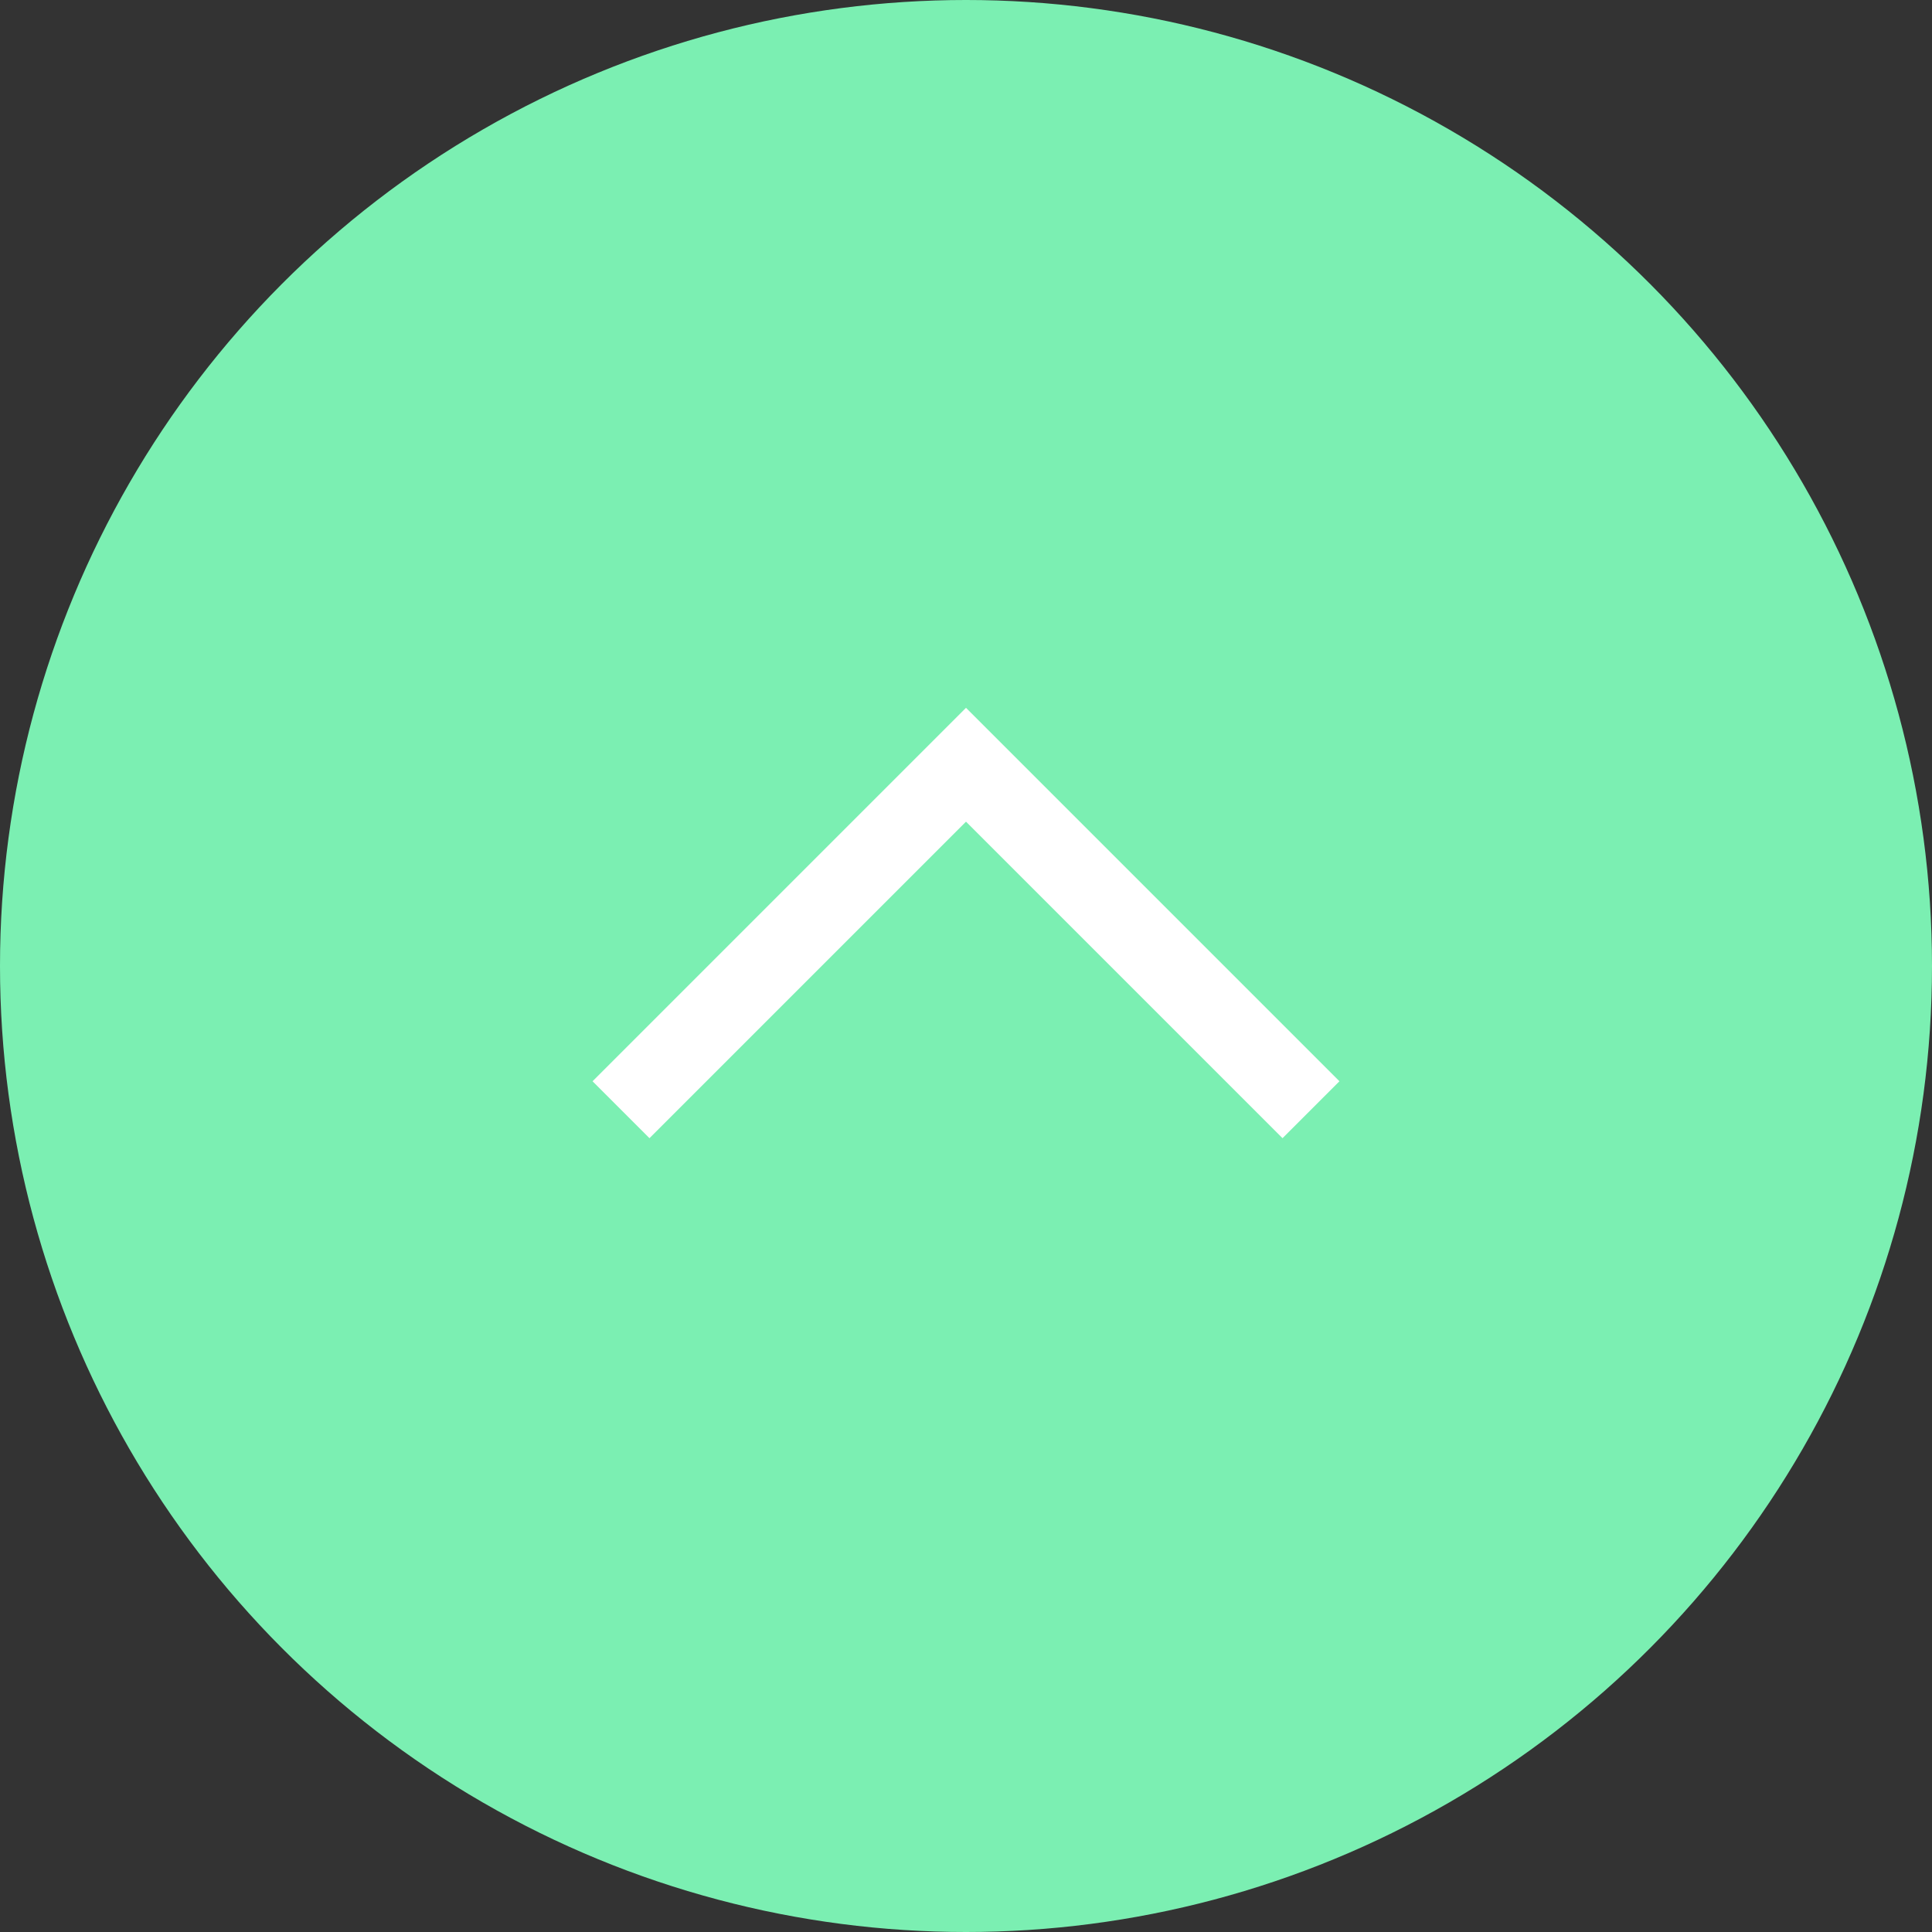
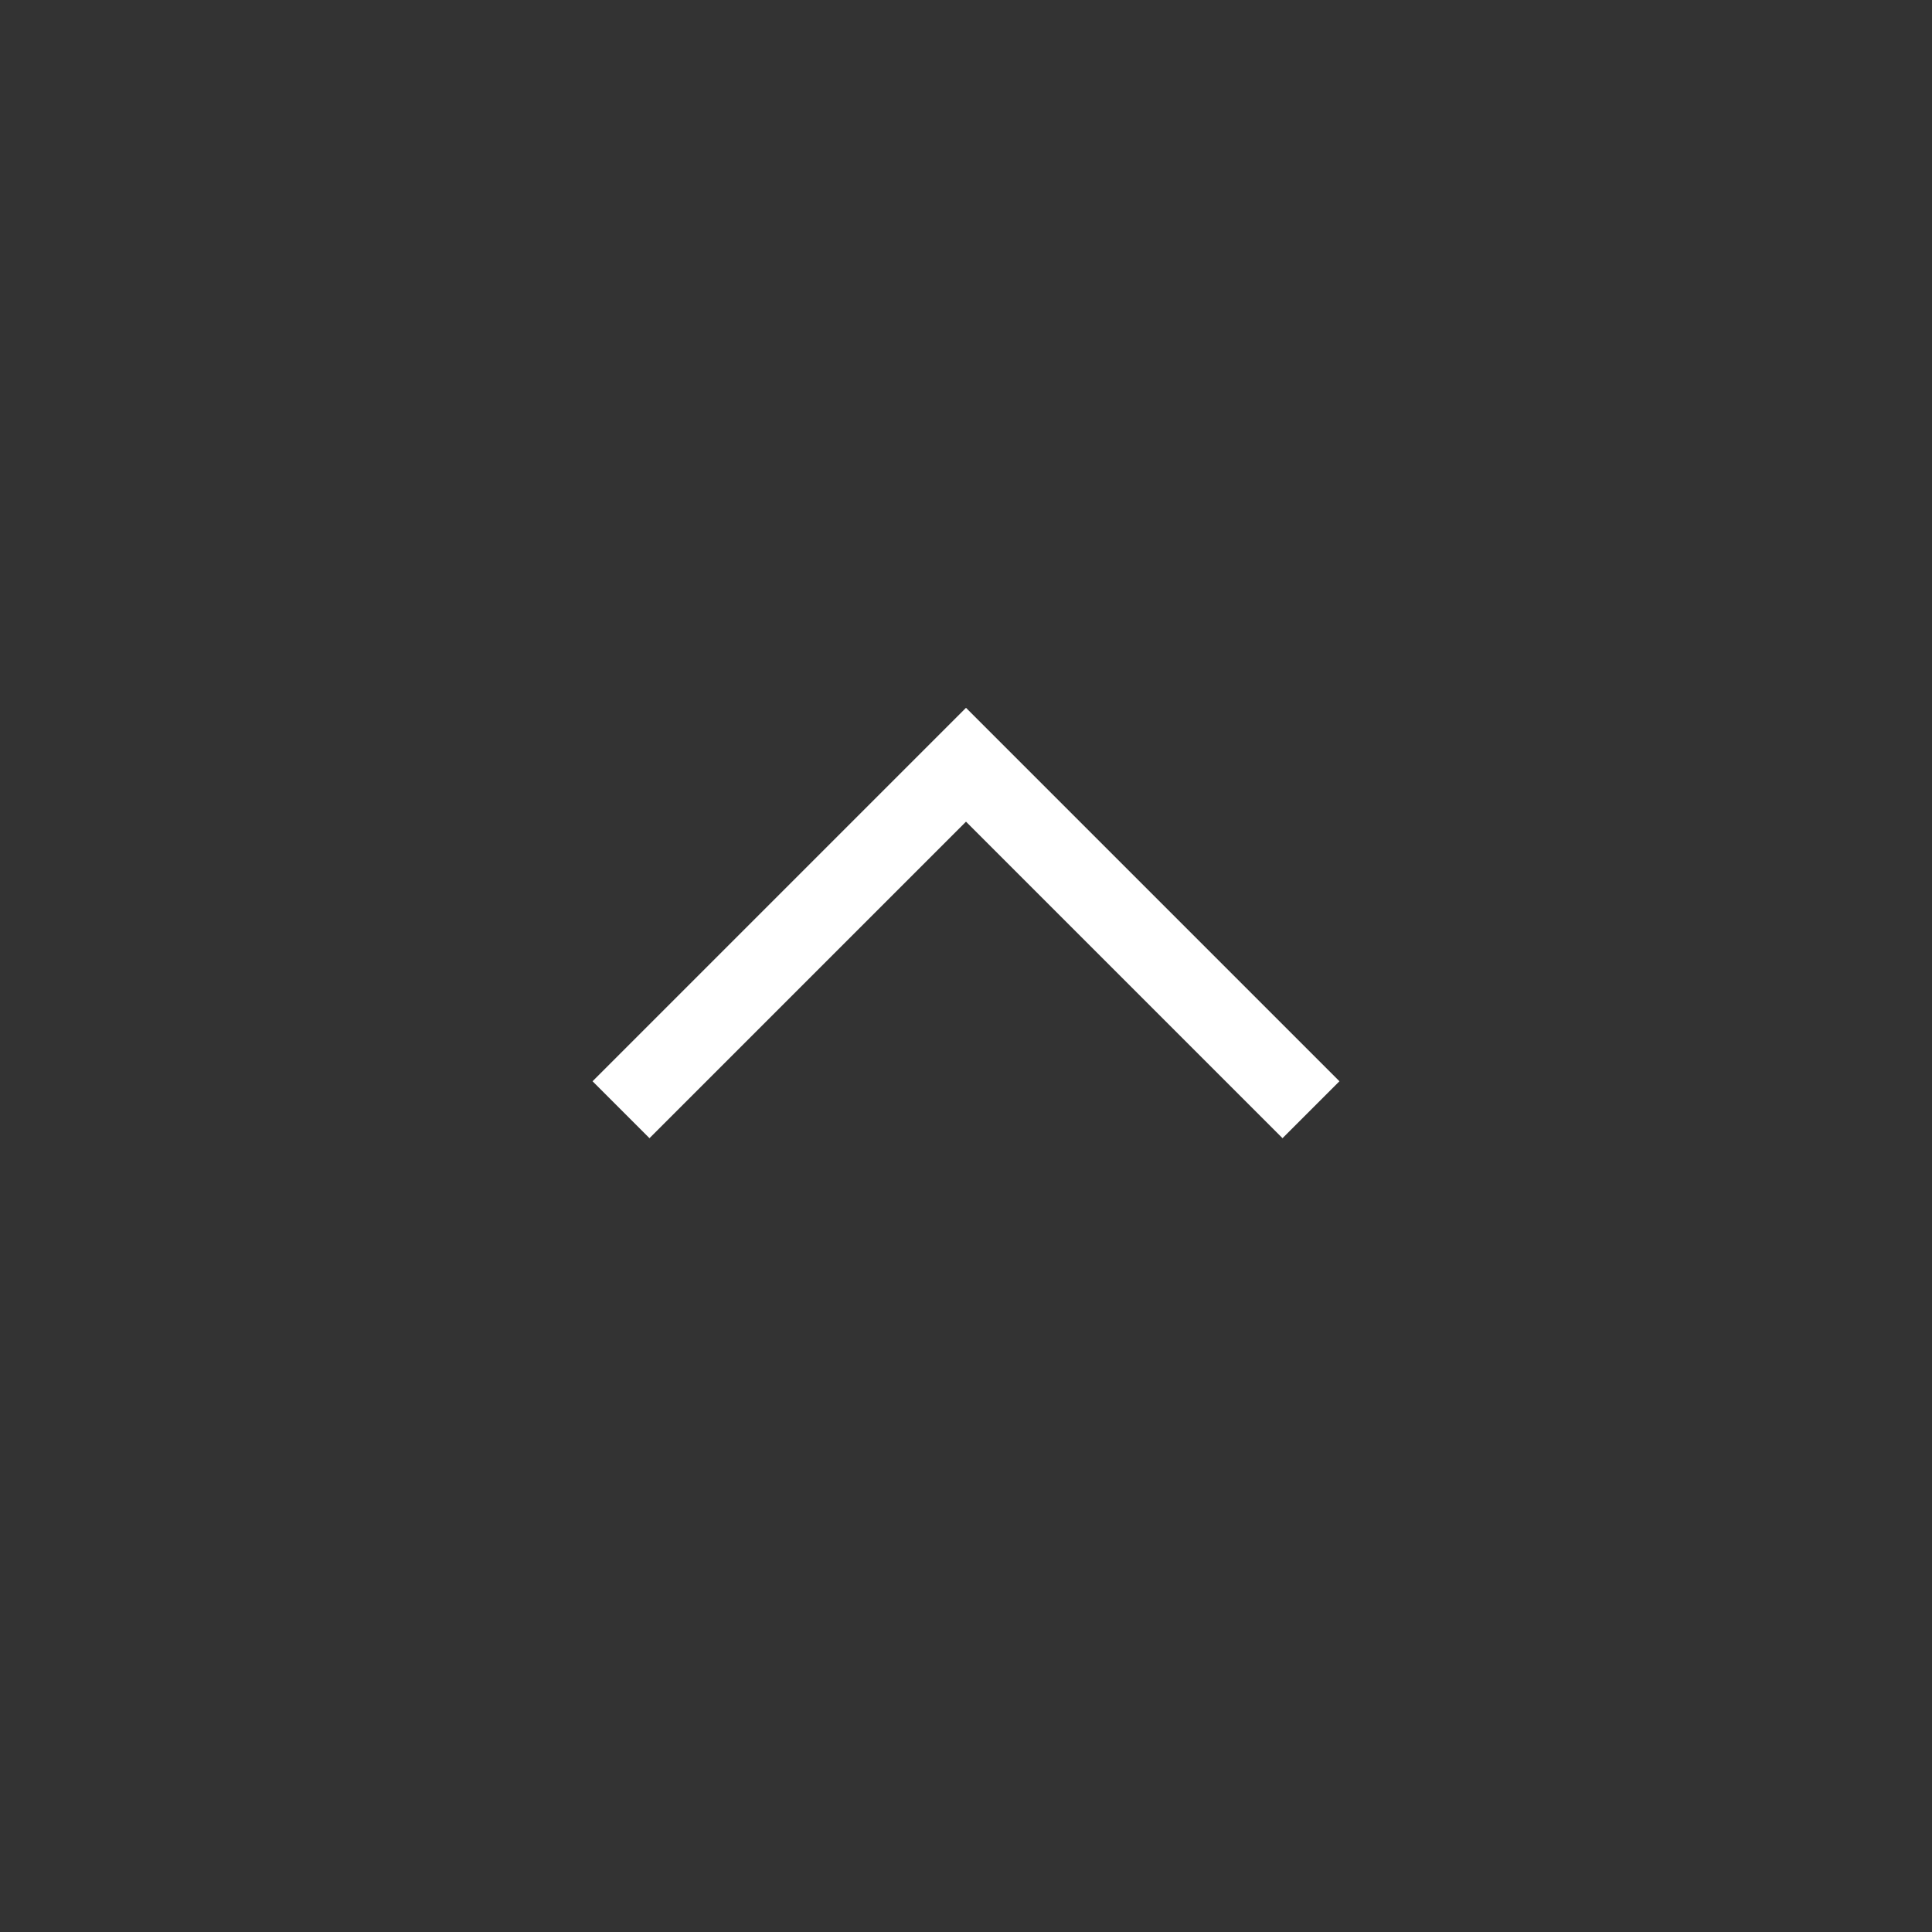
<svg xmlns="http://www.w3.org/2000/svg" width="48px" height="48px" viewBox="0 0 48 48" version="1.1">
  <rect x="0" y="0" width="48" height="48" fill="#333333" stroke="none" />
  <title>Group 9</title>
  <desc>Created with Sketch.</desc>
  <g id="Blog" stroke="none" stroke-width="1" fill="none" fill-rule="evenodd">
    <g id="desktop-amount-blog-article-footnotes-expanded" transform="translate(-689, -537)">
      <g id="Group-9" transform="translate(713, 561) rotate(180) translate(-713, -561) translate(689, 537)">
-         <circle id="Oval" fill="#7BEFB2" fill-rule="nonzero" cx="24" cy="24" r="24" />
        <polyline id="Stroke-1" stroke="#FFFFFF" stroke-width="2" transform="translate(24, 24.714) rotate(-360) translate(-24, -24.714) " points="32.571 20.429 24 29 15.429 20.429" />
      </g>
    </g>
  </g>
</svg>